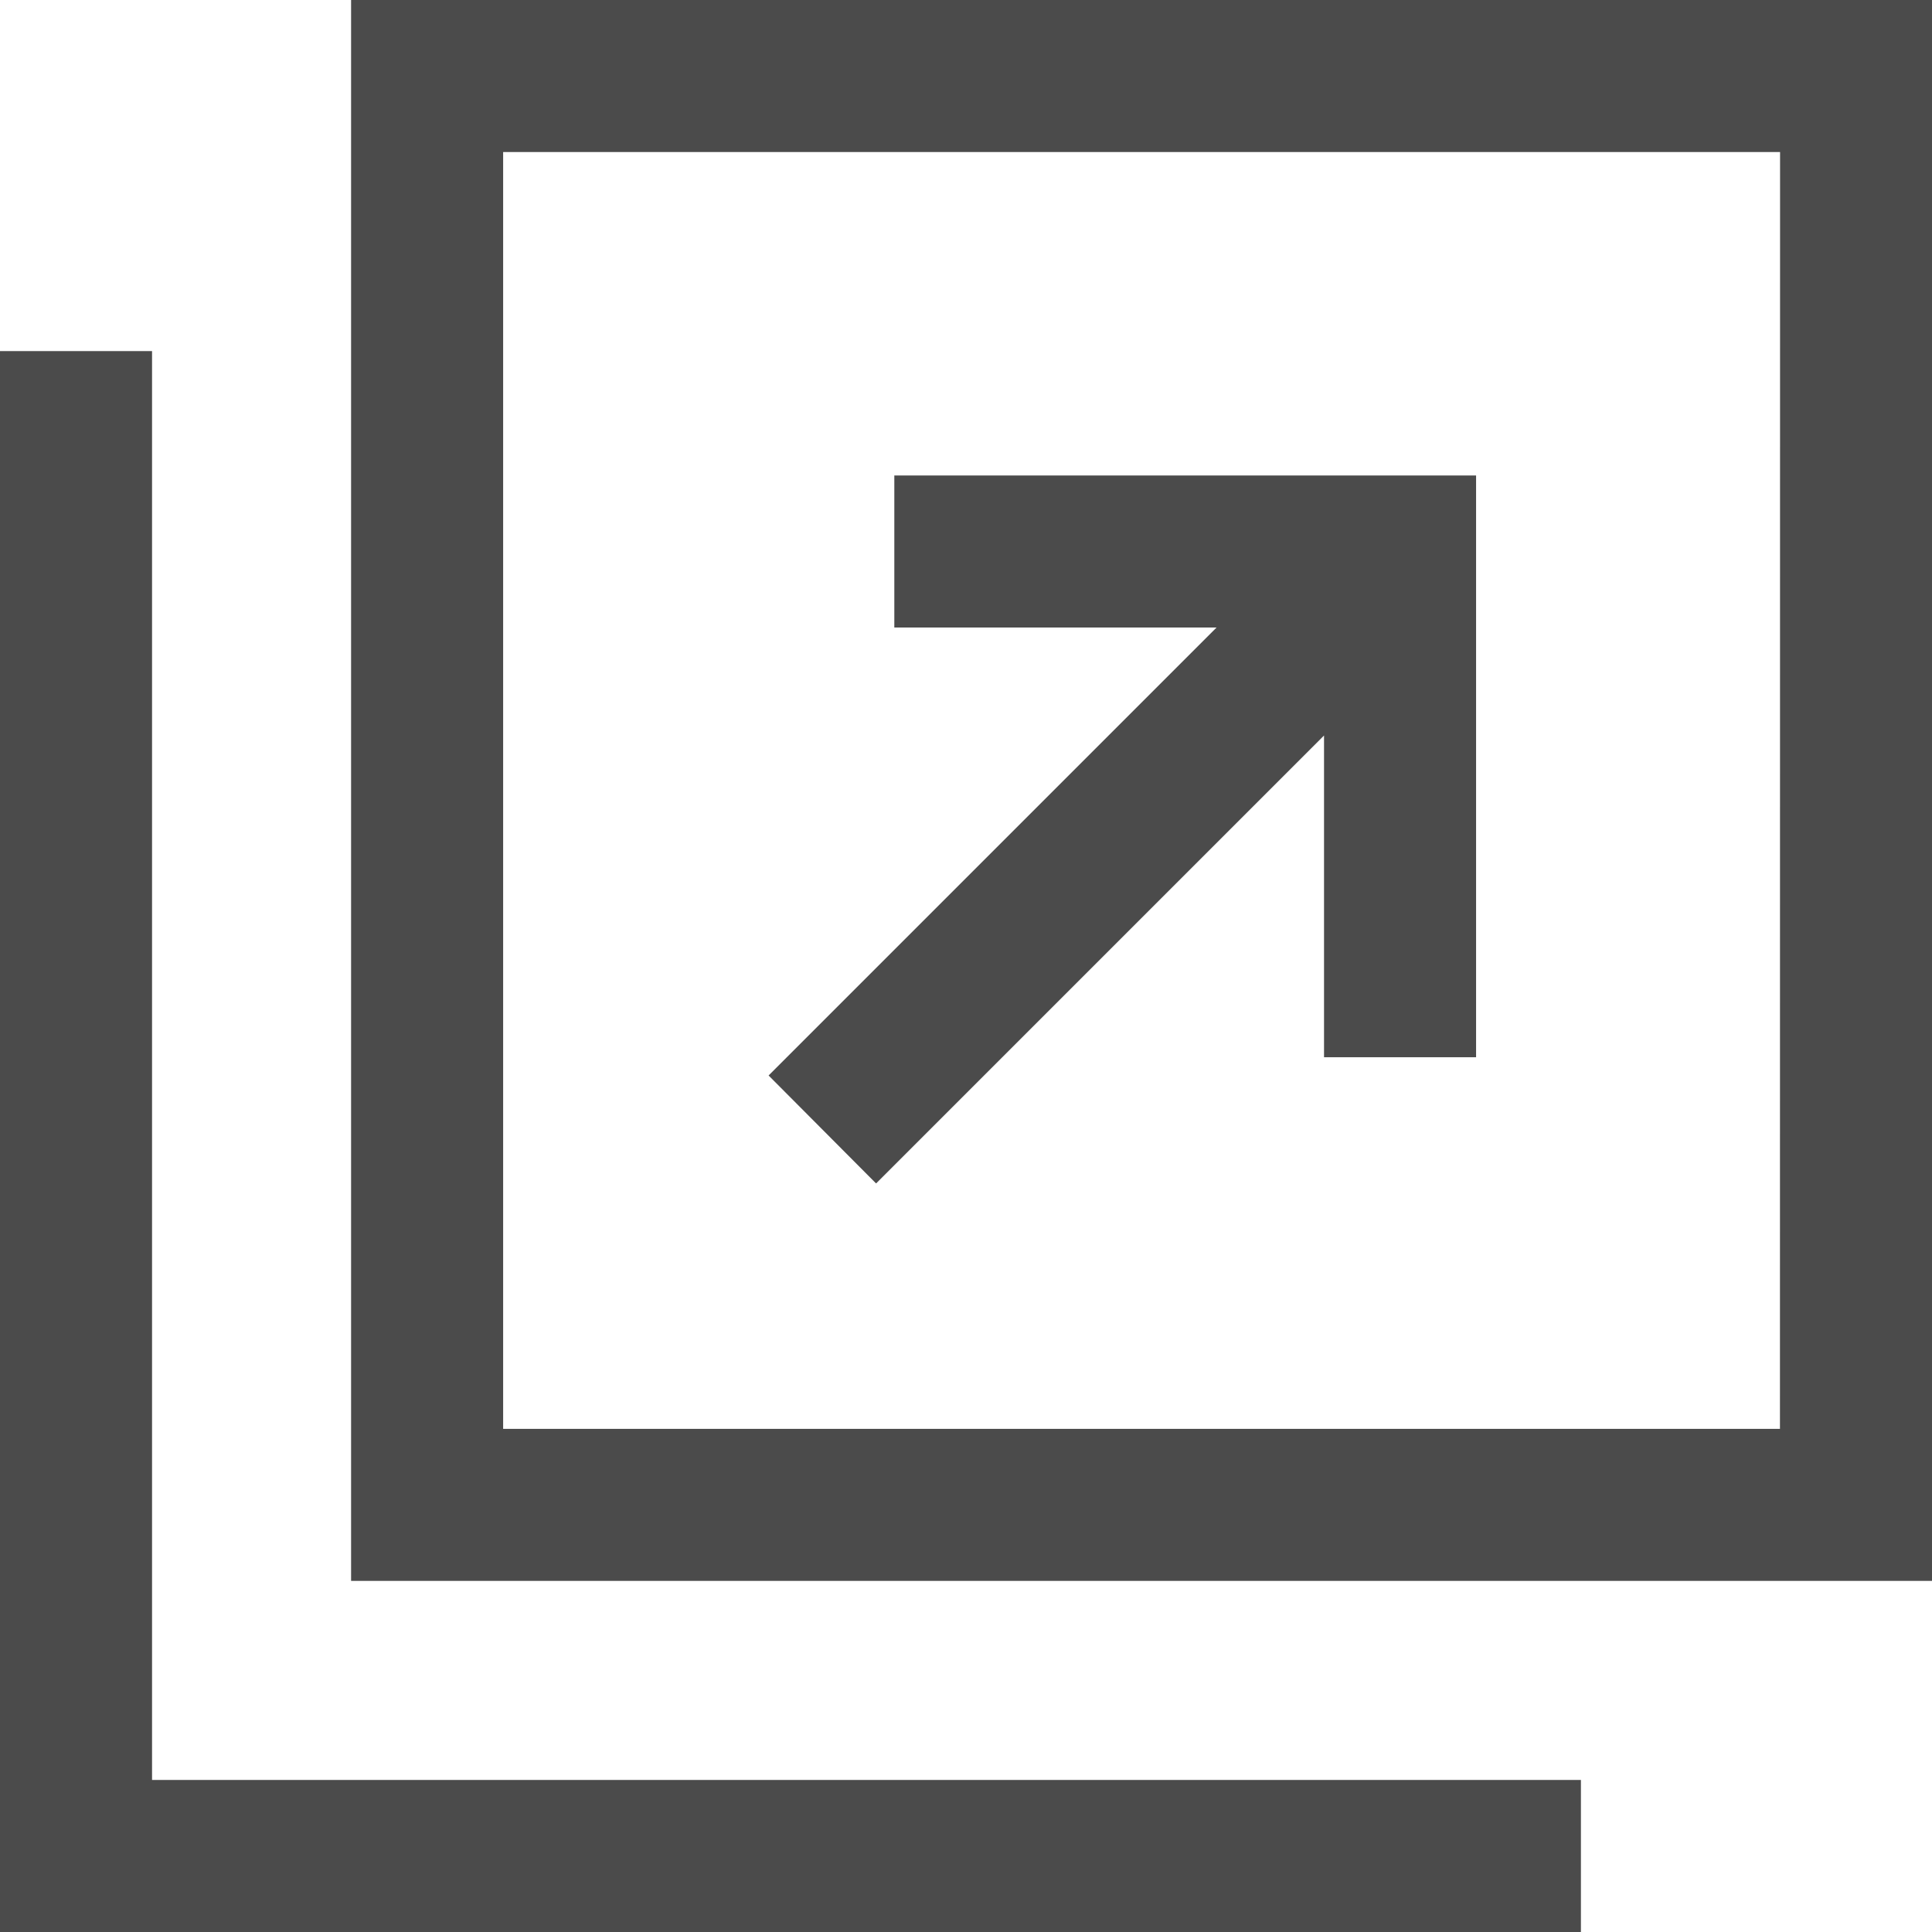
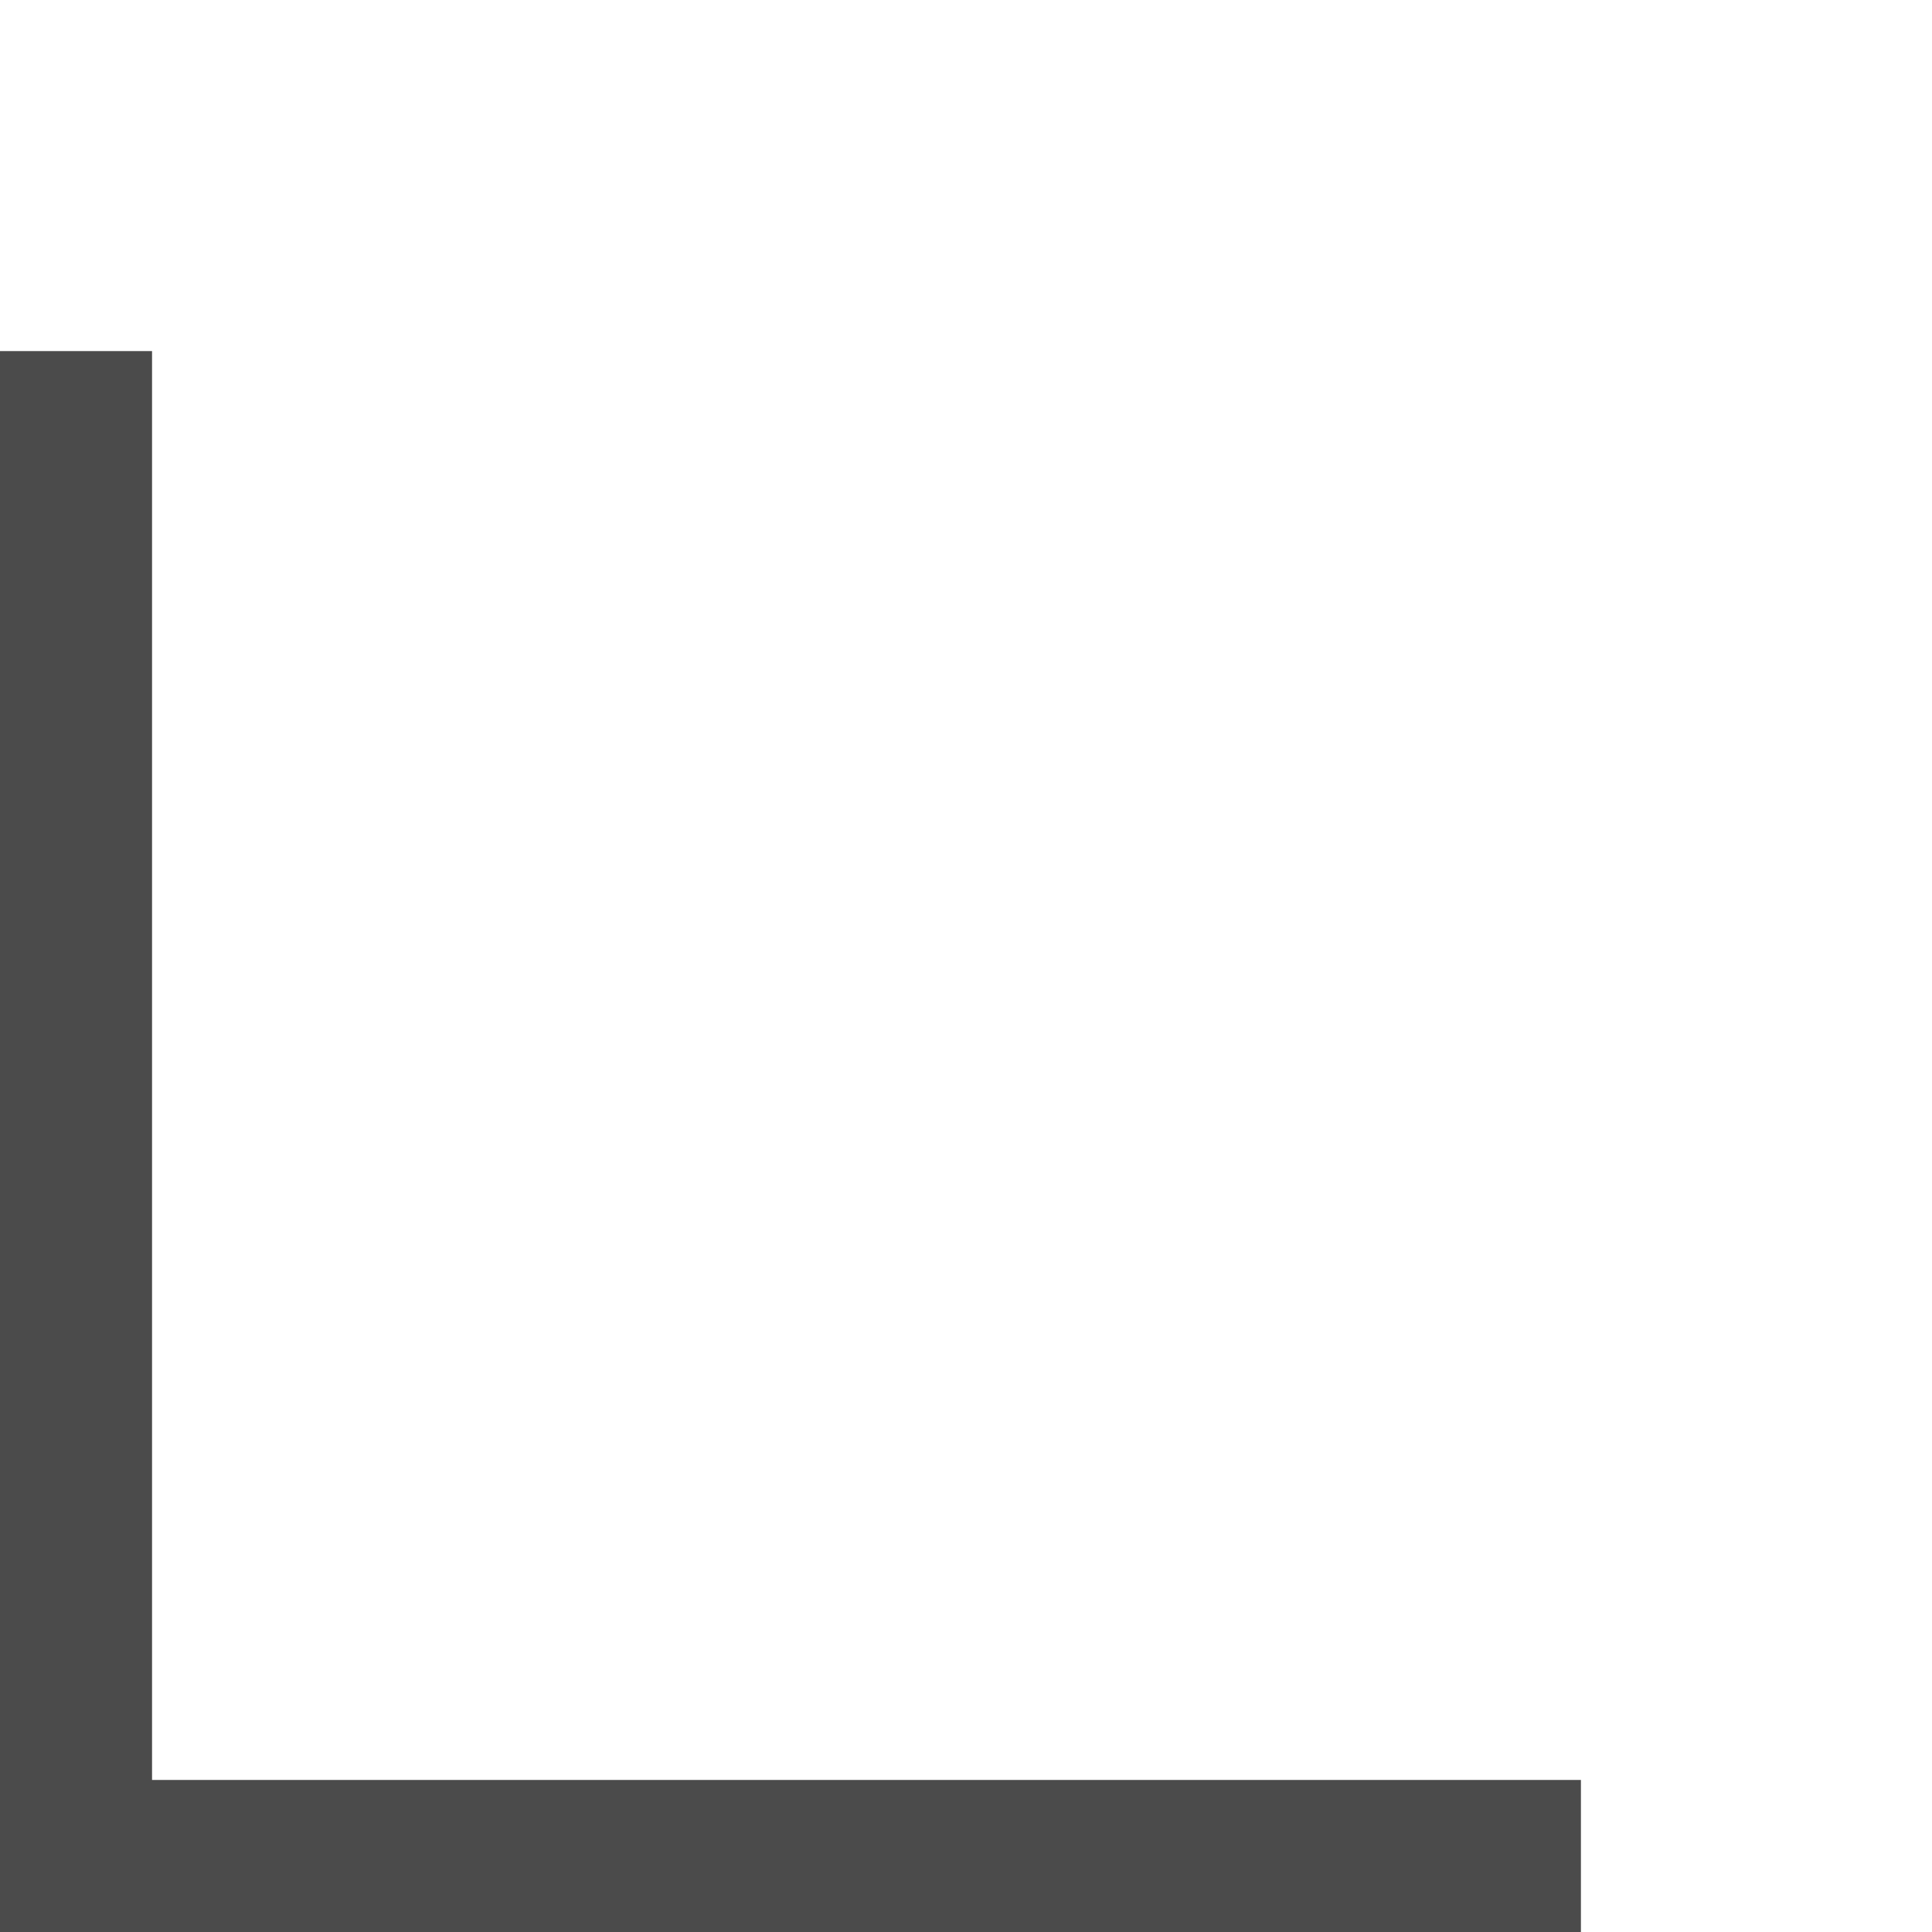
<svg xmlns="http://www.w3.org/2000/svg" id="新しいウィンドウで開くボタン_1" data-name="新しいウィンドウで開くボタン　1" width="15.997" height="15.997" viewBox="0 0 15.997 15.997">
-   <path id="パス_2" data-name="パス 2" d="M96,0V13.09h13.09V0Zm11.831,11.831H97.259V1.259h10.573Z" transform="translate(-93.093)" fill="#4b4b4b" />
  <path id="パス_3" data-name="パス 3" d="M1.259,107.831V96H0v13.09H13.09v-1.259H1.259Z" transform="translate(0 -93.093)" fill="#4b4b4b" />
-   <path id="パス_4" data-name="パス 4" d="M205.421,132.545l3.709-3.709V131.5h1.259v-4.817h-4.817v1.259h2.668l-3.709,3.709Z" transform="translate(-198.167 -122.746)" fill="#4b4b4b" />
</svg>